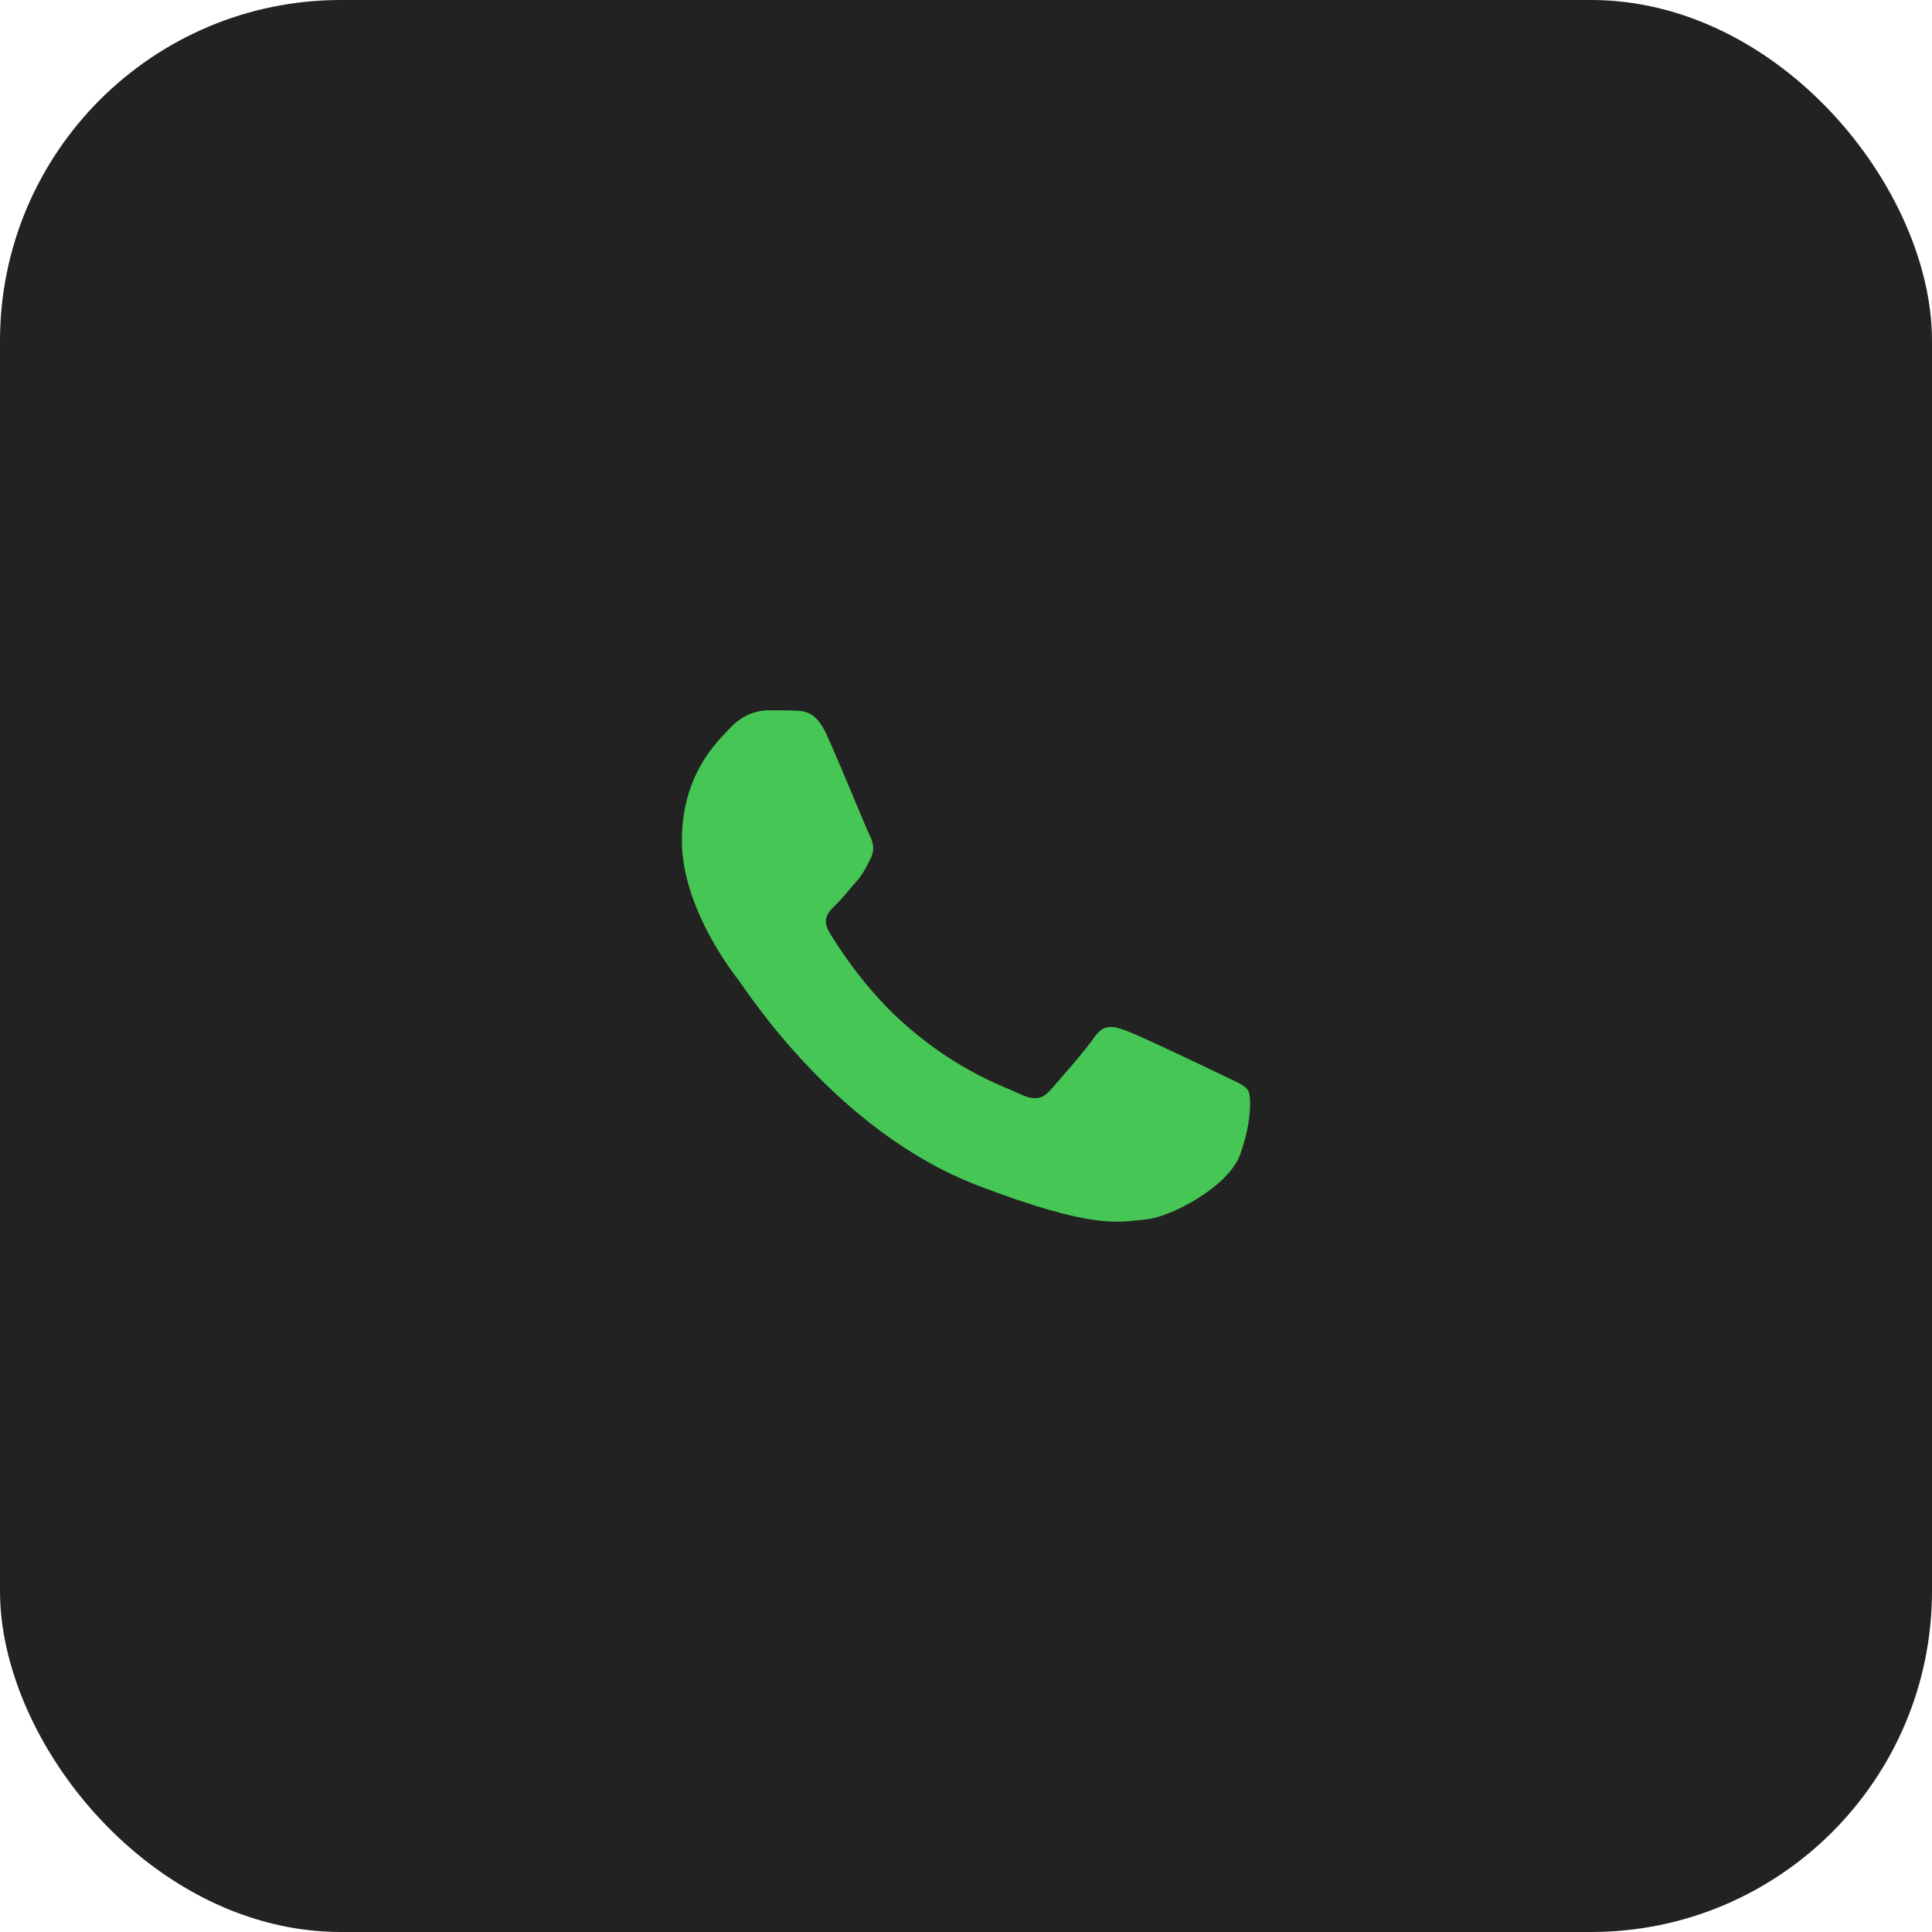
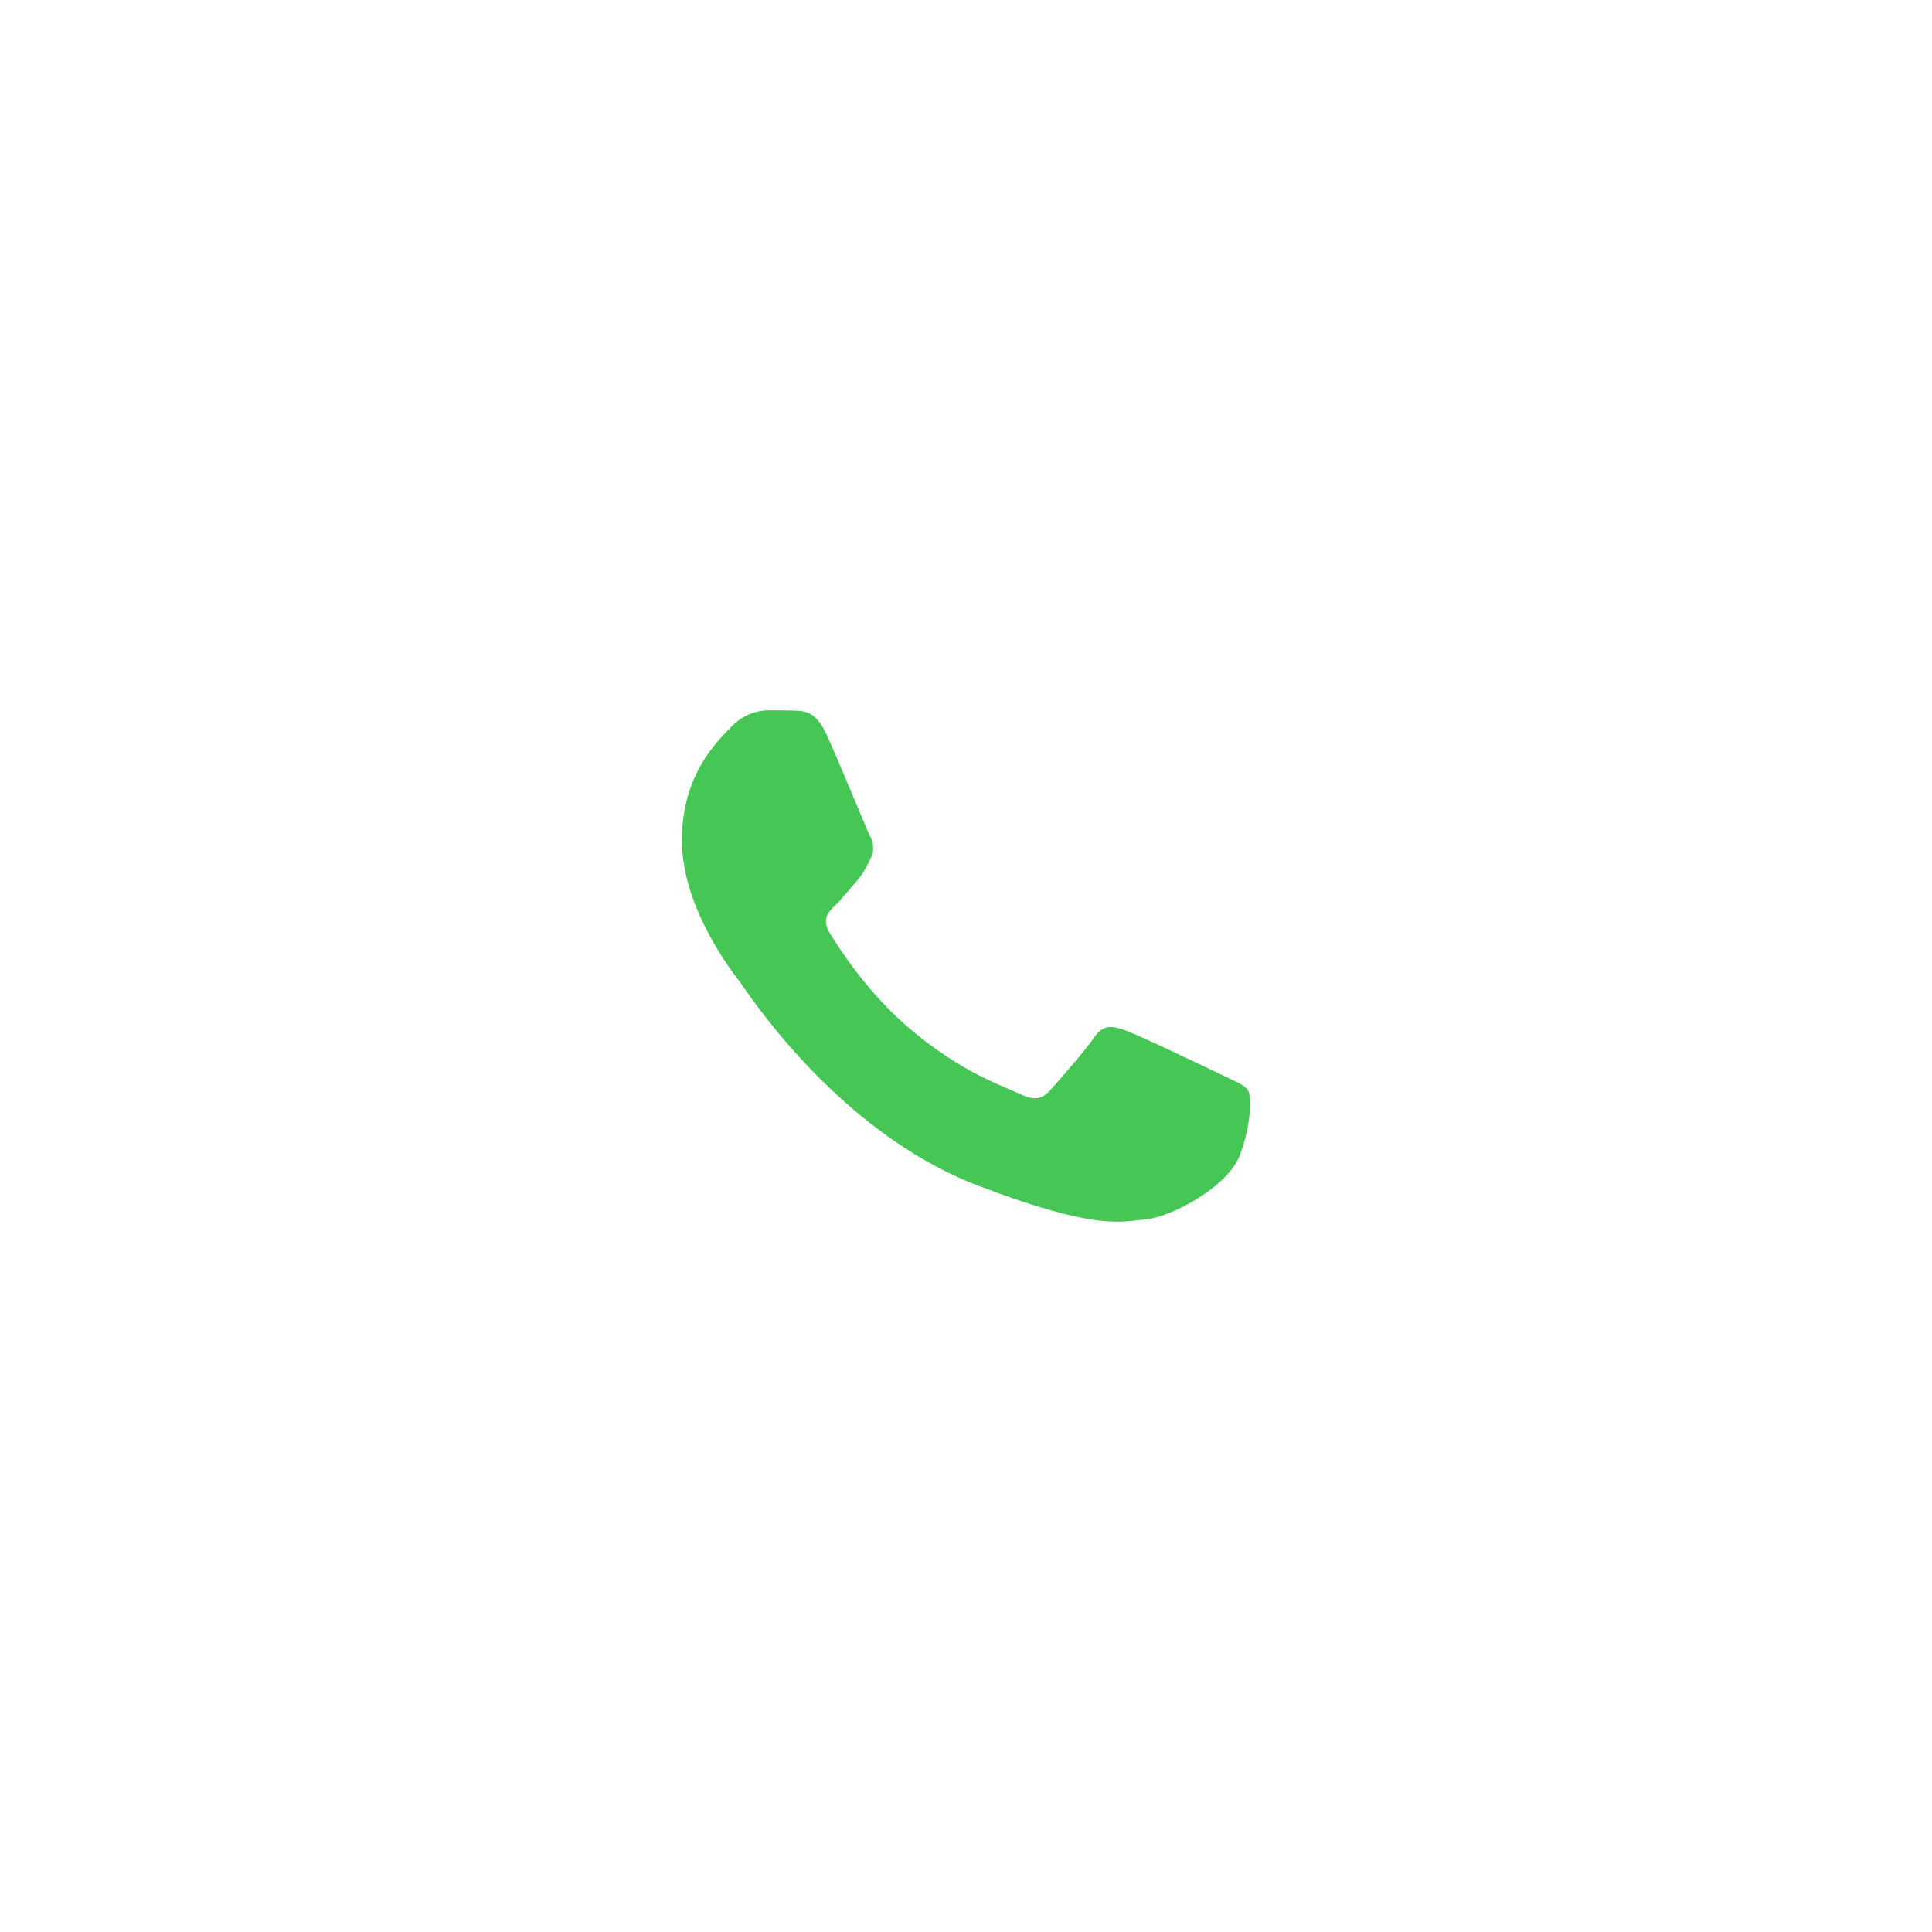
<svg xmlns="http://www.w3.org/2000/svg" width="34" height="34" viewBox="0 0 34 34" fill="none">
-   <rect width="34" height="34" rx="6" fill="#222222" />
  <path d="M14.542 12.918C14.358 12.521 14.164 12.512 13.989 12.506C13.845 12.5 13.681 12.5 13.517 12.5C13.353 12.5 13.086 12.56 12.861 12.799C12.636 13.038 12 13.615 12 14.79C12 15.965 12.882 17.1 13.005 17.259C13.128 17.418 14.707 19.906 17.207 20.863C19.286 21.658 19.709 21.5 20.16 21.46C20.611 21.421 21.616 20.883 21.821 20.326C22.026 19.768 22.026 19.29 21.964 19.19C21.903 19.091 21.739 19.031 21.493 18.912C21.246 18.792 20.037 18.215 19.811 18.135C19.586 18.055 19.422 18.016 19.258 18.255C19.094 18.493 18.622 19.031 18.479 19.19C18.335 19.35 18.192 19.37 17.946 19.25C17.7 19.131 16.907 18.879 15.967 18.065C15.236 17.433 14.742 16.651 14.598 16.412C14.455 16.173 14.583 16.044 14.706 15.925C14.817 15.818 14.953 15.646 15.076 15.507C15.198 15.367 15.239 15.268 15.321 15.109C15.403 14.949 15.362 14.81 15.301 14.69C15.239 14.571 14.761 13.39 14.542 12.918" fill="#46C655" />
</svg>